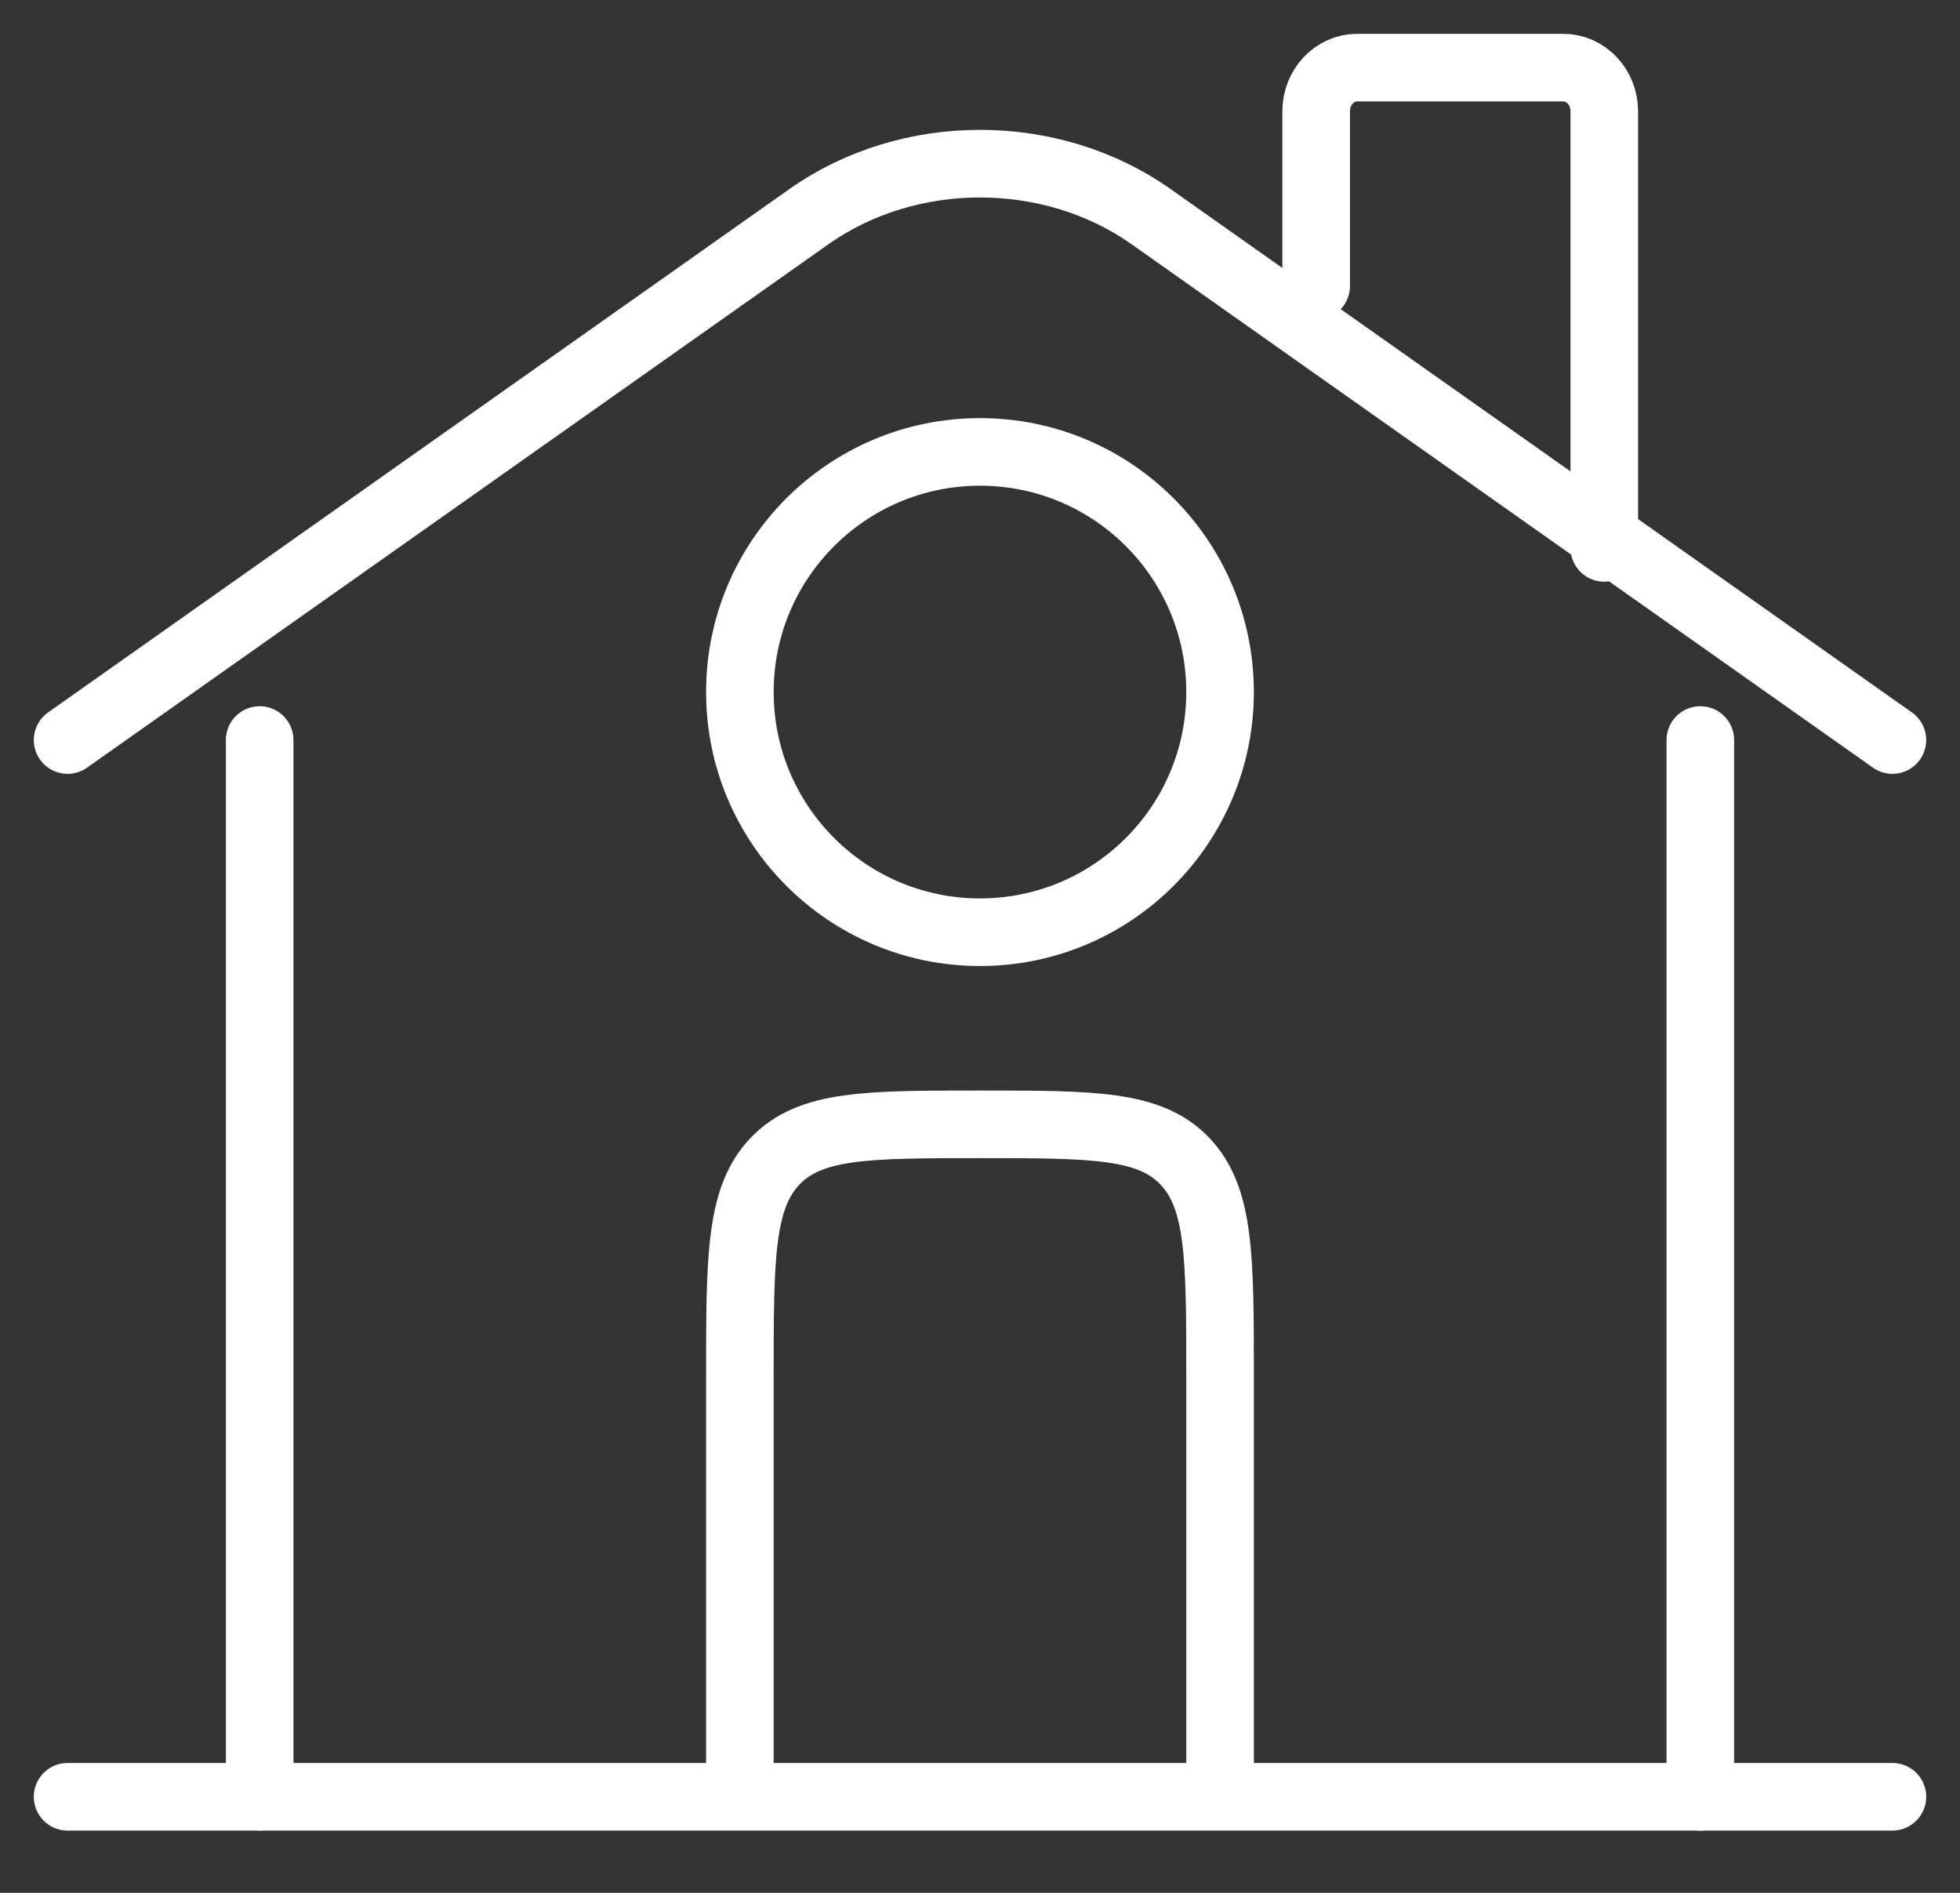
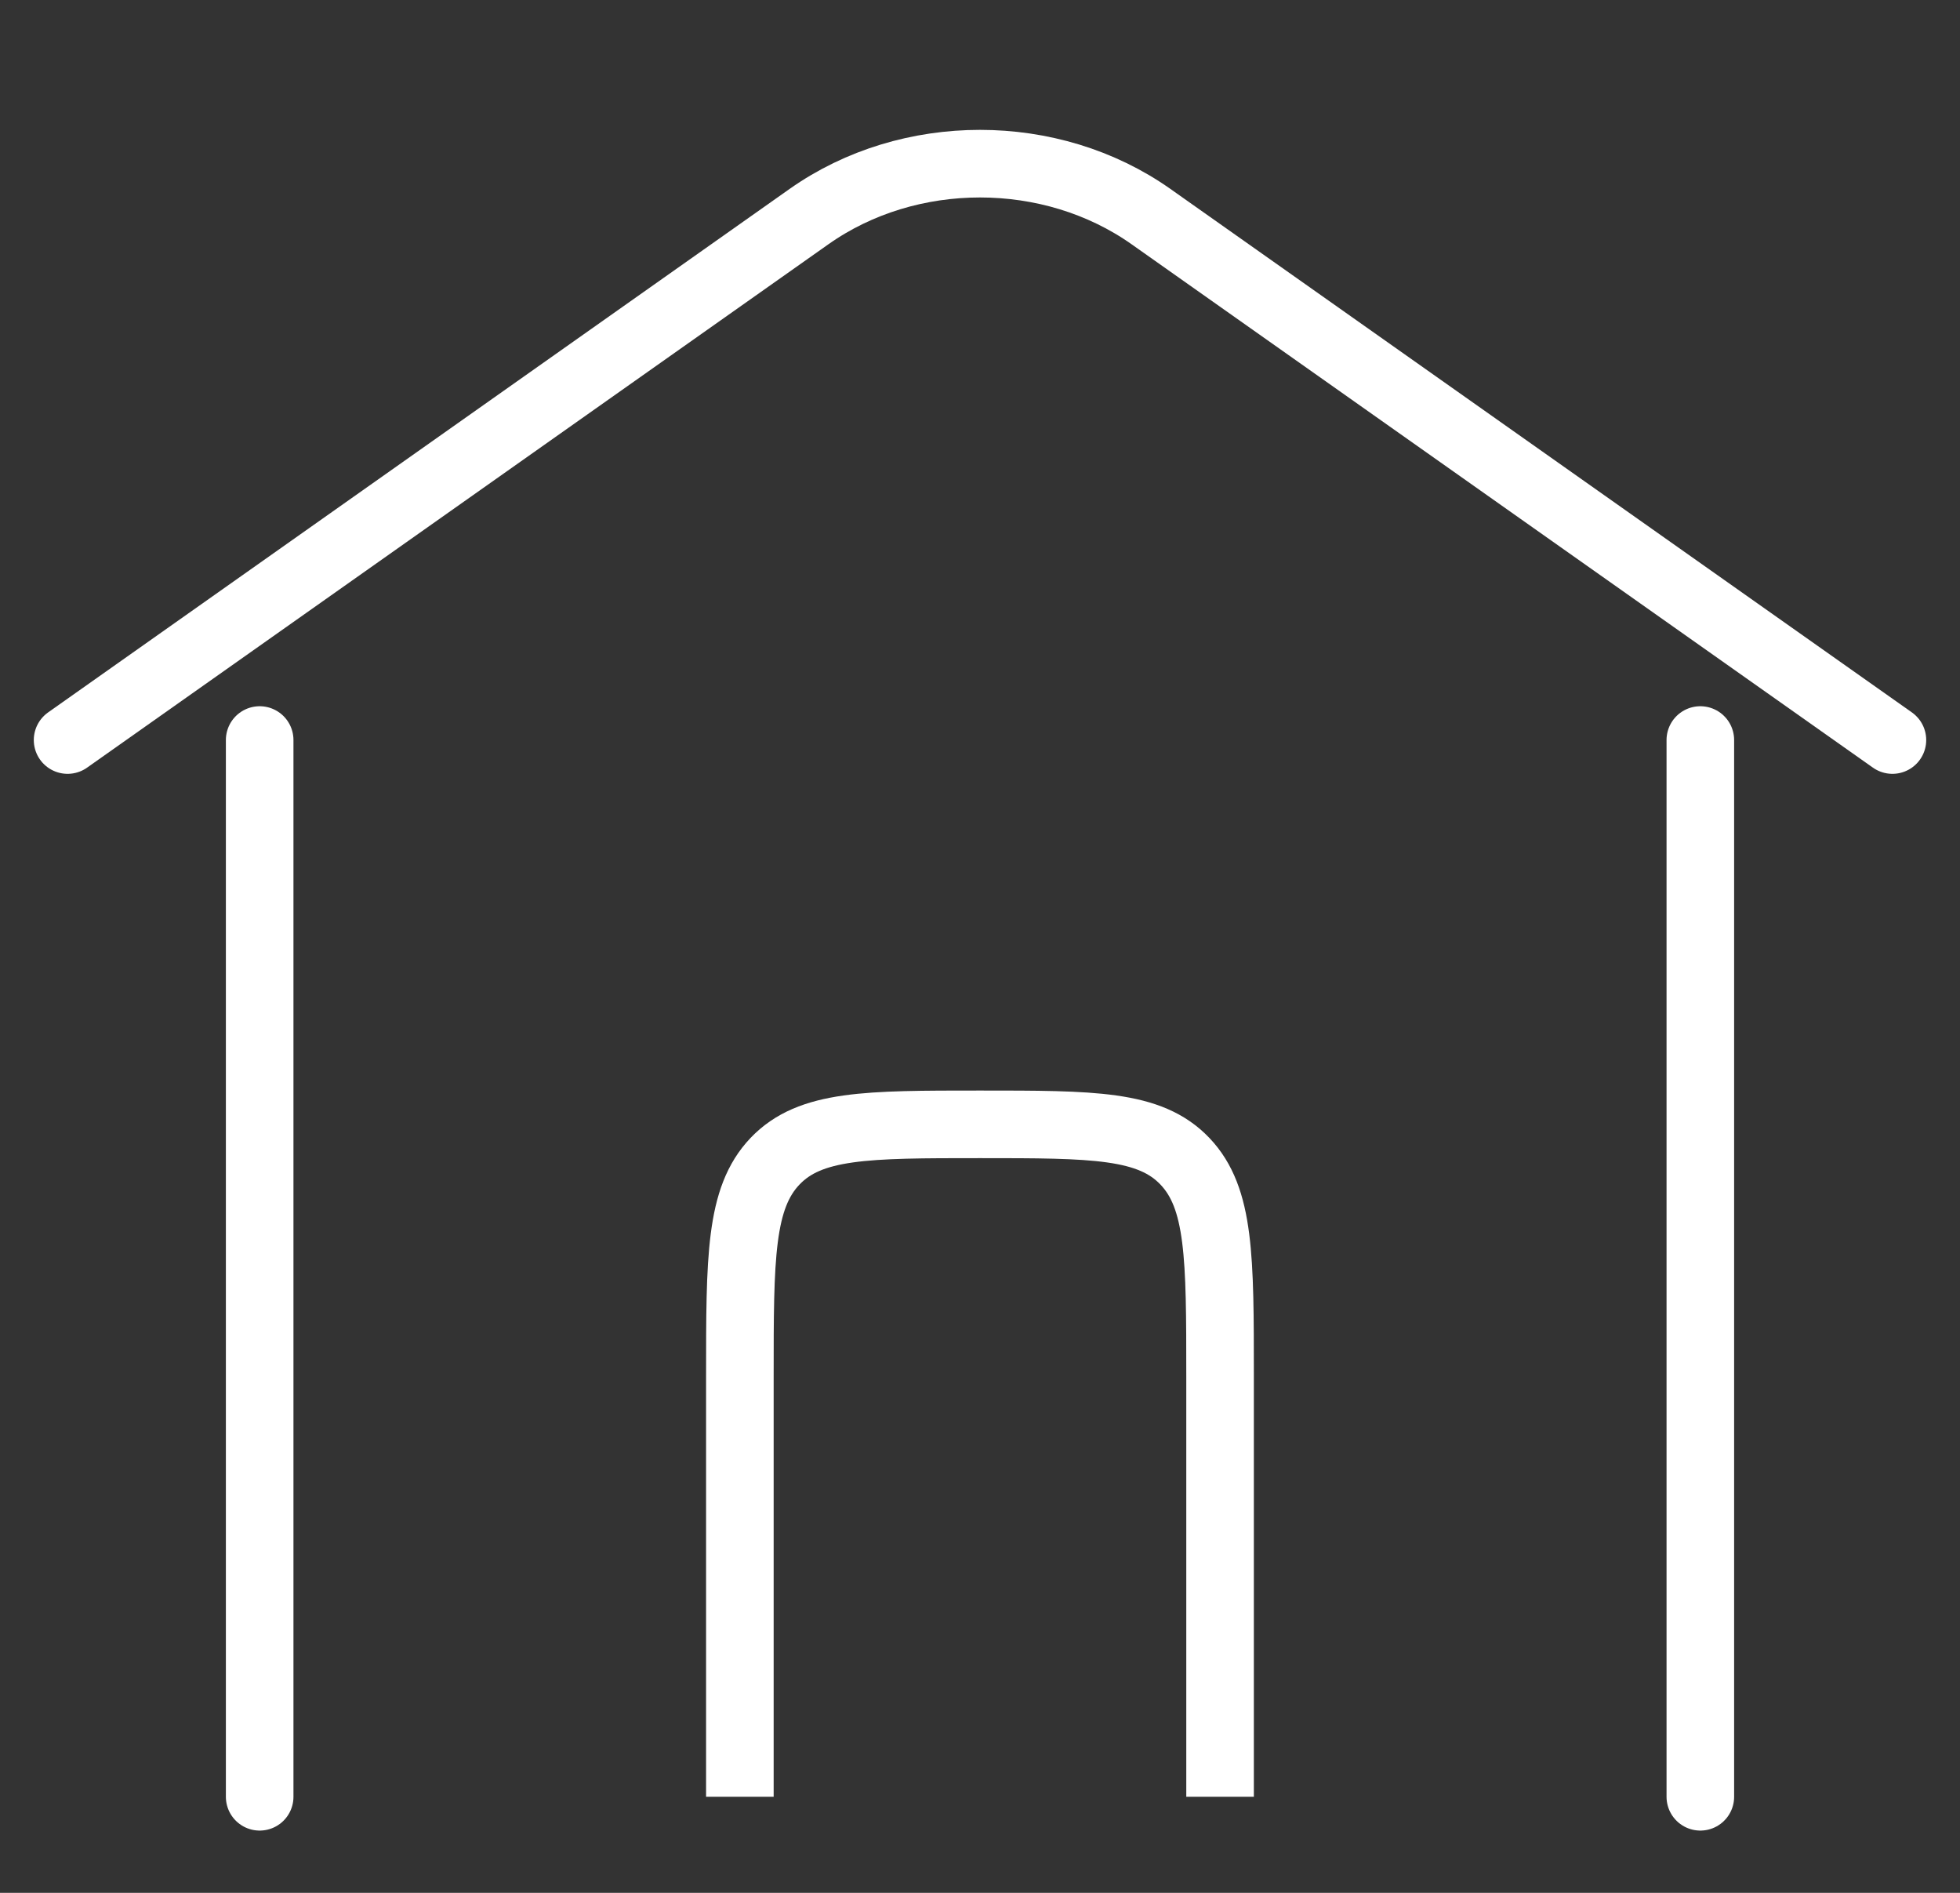
<svg xmlns="http://www.w3.org/2000/svg" width="29" height="28" viewBox="0 0 29 28" fill="none">
  <rect x="0" y="0" width="29" height="28" fill="#333333" stroke="none" />
-   <path d="M28 26.579H1" stroke="white" stroke-linecap="round" />
  <path d="M1 10.947L11.97 3.204C13.449 2.16 15.551 2.16 17.03 3.204L28 10.947" stroke="white" stroke-linecap="round" />
-   <path d="M19.474 4.23V1.646C19.474 1.289 19.746 1 20.083 1H23.128C23.464 1 23.737 1.289 23.737 1.646V8.105" stroke="white" stroke-linecap="round" />
  <path d="M3.842 26.579V10.947" stroke="white" stroke-linecap="round" />
  <path d="M25.158 26.579V10.947" stroke="white" stroke-linecap="round" />
  <path d="M18.052 26.579V20.362C18.052 18.604 18.052 17.724 17.532 17.178C17.012 16.632 16.175 16.632 14.5 16.632C12.825 16.632 11.988 16.632 11.467 17.178C10.947 17.724 10.947 18.604 10.947 20.362V26.579" stroke="white" />
-   <path d="M18.052 10.237C18.052 12.199 16.462 13.79 14.5 13.79C12.538 13.79 10.947 12.199 10.947 10.237C10.947 8.275 12.538 6.685 14.5 6.685C16.462 6.685 18.052 8.275 18.052 10.237Z" stroke="white" />
</svg>